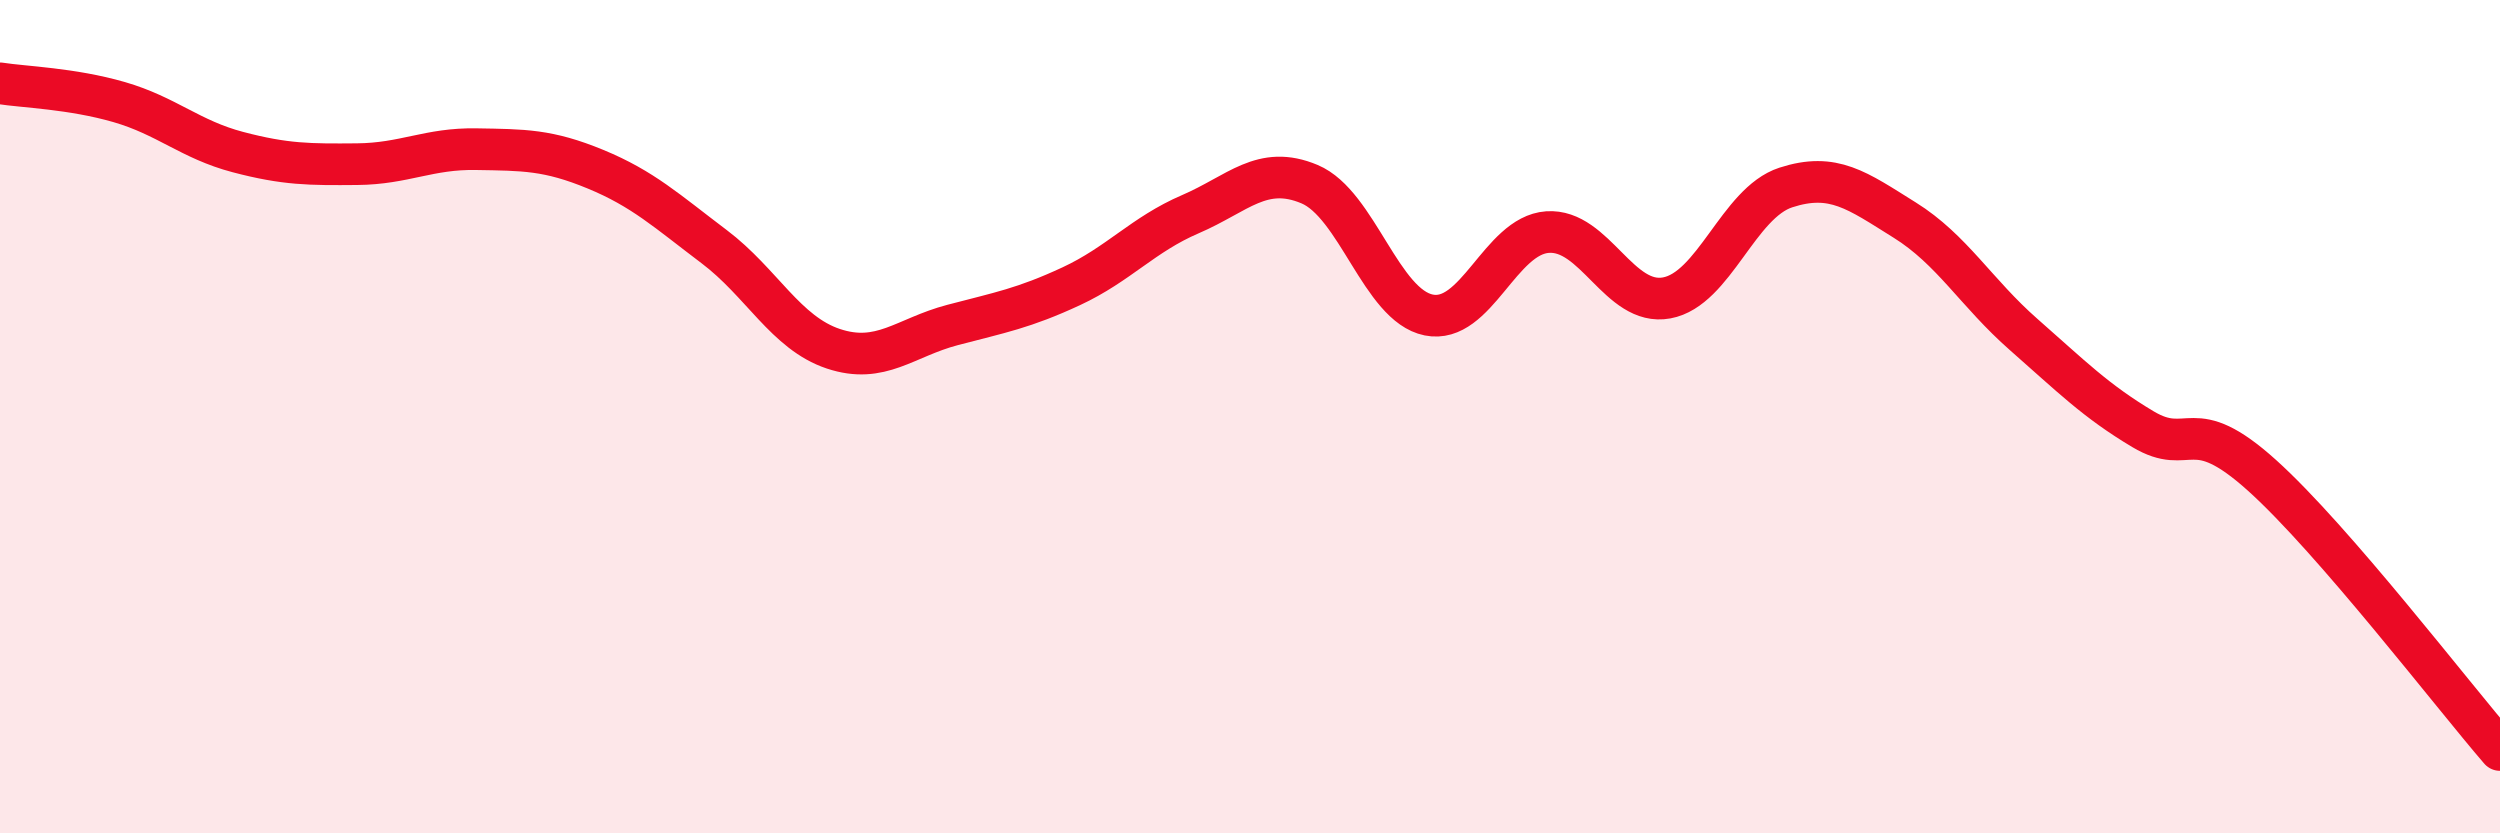
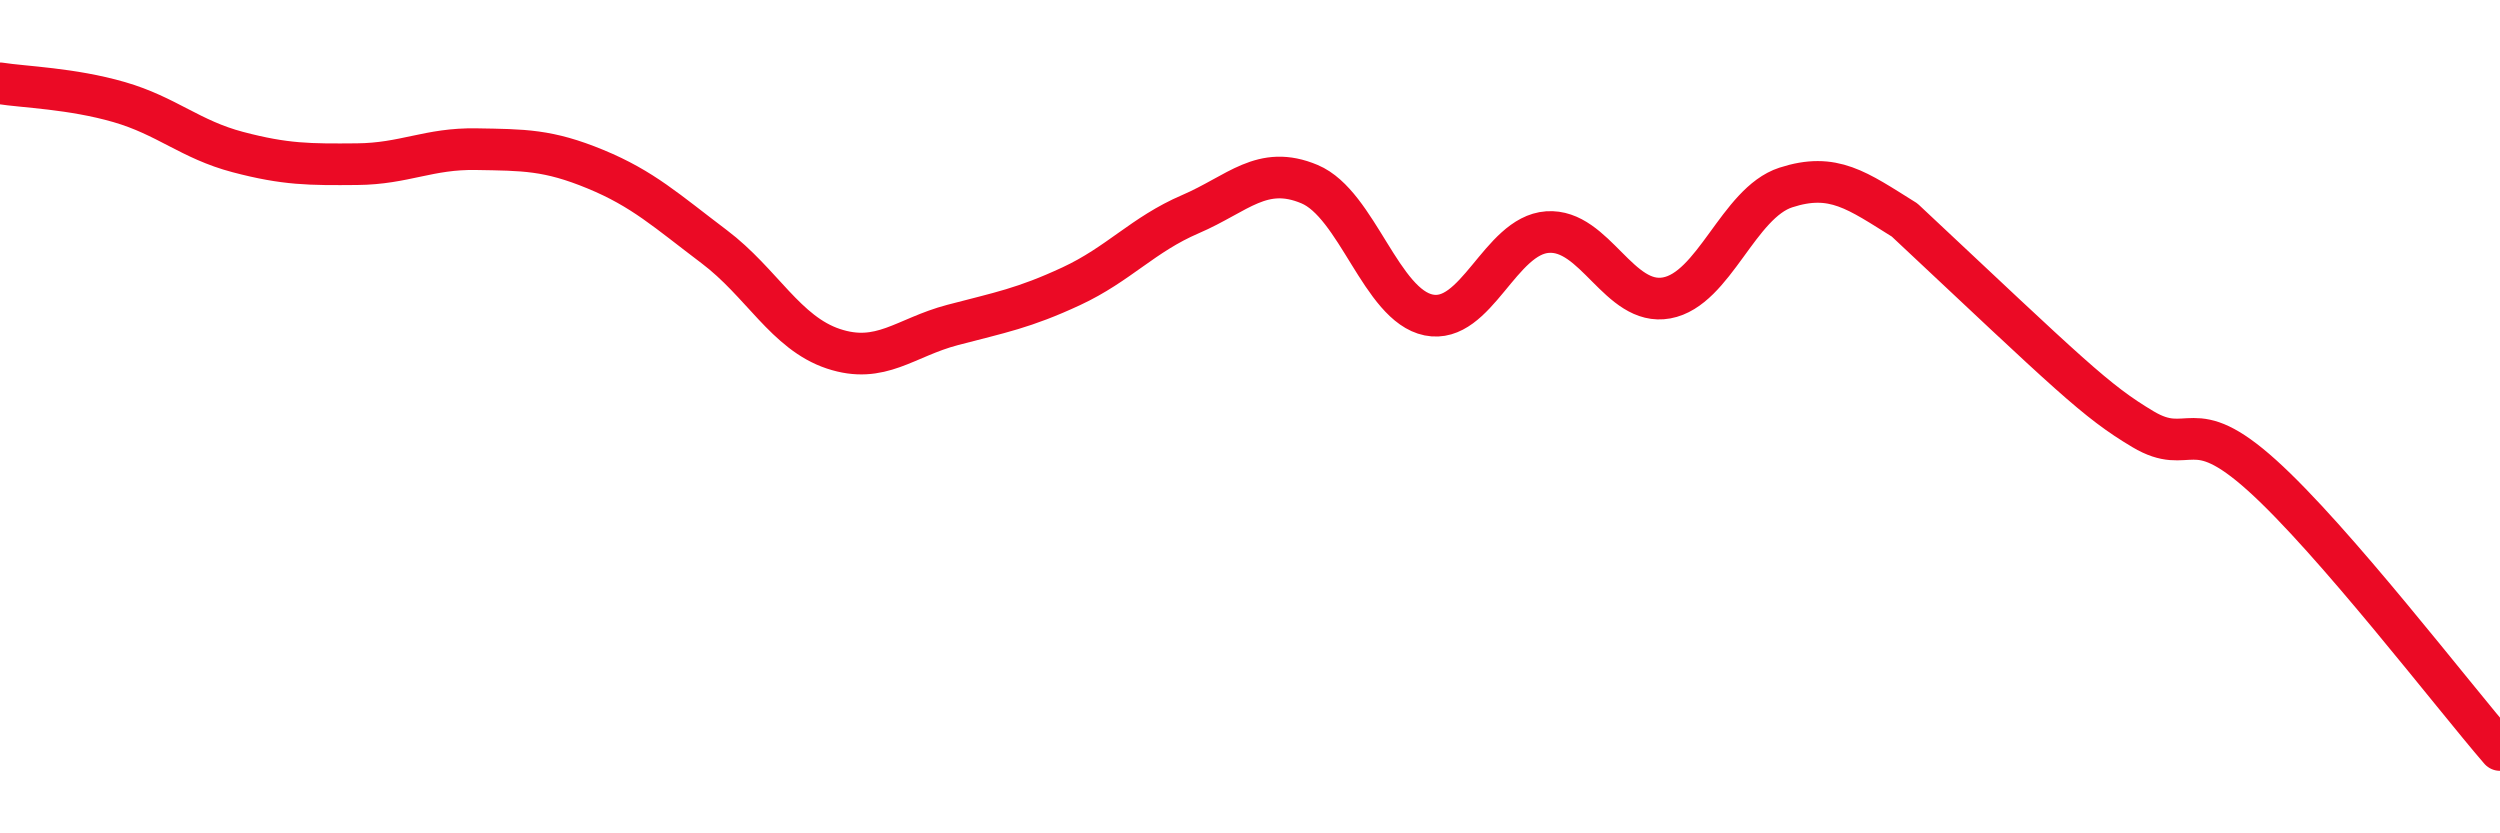
<svg xmlns="http://www.w3.org/2000/svg" width="60" height="20" viewBox="0 0 60 20">
-   <path d="M 0,2 C 0.57,2.09 1.72,2.12 2.86,2.45 C 4,2.78 4.57,3.35 5.71,3.65 C 6.85,3.95 7.43,3.95 8.57,3.94 C 9.71,3.93 10.29,3.56 11.43,3.58 C 12.57,3.6 13.15,3.59 14.29,4.06 C 15.43,4.53 16,5.06 17.14,5.92 C 18.28,6.78 18.86,7.99 20,8.37 C 21.14,8.75 21.72,8.1 22.86,7.8 C 24,7.5 24.57,7.4 25.71,6.87 C 26.85,6.34 27.43,5.63 28.57,5.14 C 29.71,4.65 30.29,3.94 31.43,4.42 C 32.57,4.9 33.15,7.33 34.29,7.56 C 35.43,7.79 36,5.65 37.14,5.57 C 38.28,5.49 38.86,7.36 40,7.15 C 41.14,6.94 41.72,4.87 42.86,4.5 C 44,4.13 44.57,4.57 45.71,5.28 C 46.85,5.99 47.43,7.03 48.57,8.03 C 49.71,9.03 50.29,9.62 51.43,10.3 C 52.57,10.98 52.58,9.87 54.29,11.41 C 56,12.95 58.86,16.68 60,18L60 20L0 20Z" fill="#EB0A25" opacity="0.1" stroke-linecap="round" stroke-linejoin="round" />
-   <path d="M 0,2 C 0.57,2.09 1.72,2.12 2.86,2.45 C 4,2.78 4.57,3.35 5.71,3.65 C 6.85,3.95 7.43,3.95 8.57,3.94 C 9.71,3.93 10.29,3.56 11.43,3.58 C 12.57,3.6 13.15,3.59 14.29,4.06 C 15.43,4.53 16,5.06 17.14,5.92 C 18.28,6.78 18.86,7.99 20,8.37 C 21.14,8.75 21.72,8.1 22.86,7.8 C 24,7.5 24.57,7.4 25.71,6.87 C 26.85,6.34 27.43,5.63 28.57,5.14 C 29.71,4.65 30.29,3.94 31.43,4.42 C 32.57,4.9 33.15,7.33 34.29,7.56 C 35.43,7.79 36,5.65 37.14,5.57 C 38.28,5.49 38.86,7.36 40,7.15 C 41.14,6.94 41.72,4.87 42.86,4.5 C 44,4.13 44.57,4.57 45.71,5.28 C 46.85,5.99 47.43,7.03 48.57,8.03 C 49.71,9.03 50.29,9.62 51.43,10.3 C 52.57,10.98 52.58,9.87 54.29,11.41 C 56,12.95 58.86,16.68 60,18" stroke="#EB0A25" stroke-width="1" fill="none" stroke-linecap="round" stroke-linejoin="round" />
+   <path d="M 0,2 C 0.57,2.09 1.72,2.12 2.86,2.45 C 4,2.78 4.57,3.35 5.71,3.65 C 6.85,3.95 7.43,3.95 8.57,3.94 C 9.71,3.93 10.29,3.56 11.43,3.58 C 12.57,3.6 13.15,3.59 14.29,4.06 C 15.43,4.53 16,5.06 17.14,5.92 C 18.28,6.78 18.86,7.99 20,8.37 C 21.14,8.75 21.72,8.1 22.86,7.8 C 24,7.5 24.57,7.4 25.71,6.87 C 26.85,6.34 27.43,5.63 28.57,5.14 C 29.71,4.65 30.29,3.94 31.43,4.42 C 32.57,4.9 33.15,7.33 34.29,7.56 C 35.43,7.79 36,5.65 37.14,5.57 C 38.28,5.49 38.86,7.36 40,7.15 C 41.14,6.94 41.72,4.87 42.86,4.5 C 44,4.13 44.57,4.57 45.71,5.28 C 49.71,9.03 50.29,9.62 51.43,10.3 C 52.57,10.98 52.58,9.87 54.29,11.41 C 56,12.95 58.86,16.68 60,18" stroke="#EB0A25" stroke-width="1" fill="none" stroke-linecap="round" stroke-linejoin="round" />
</svg>